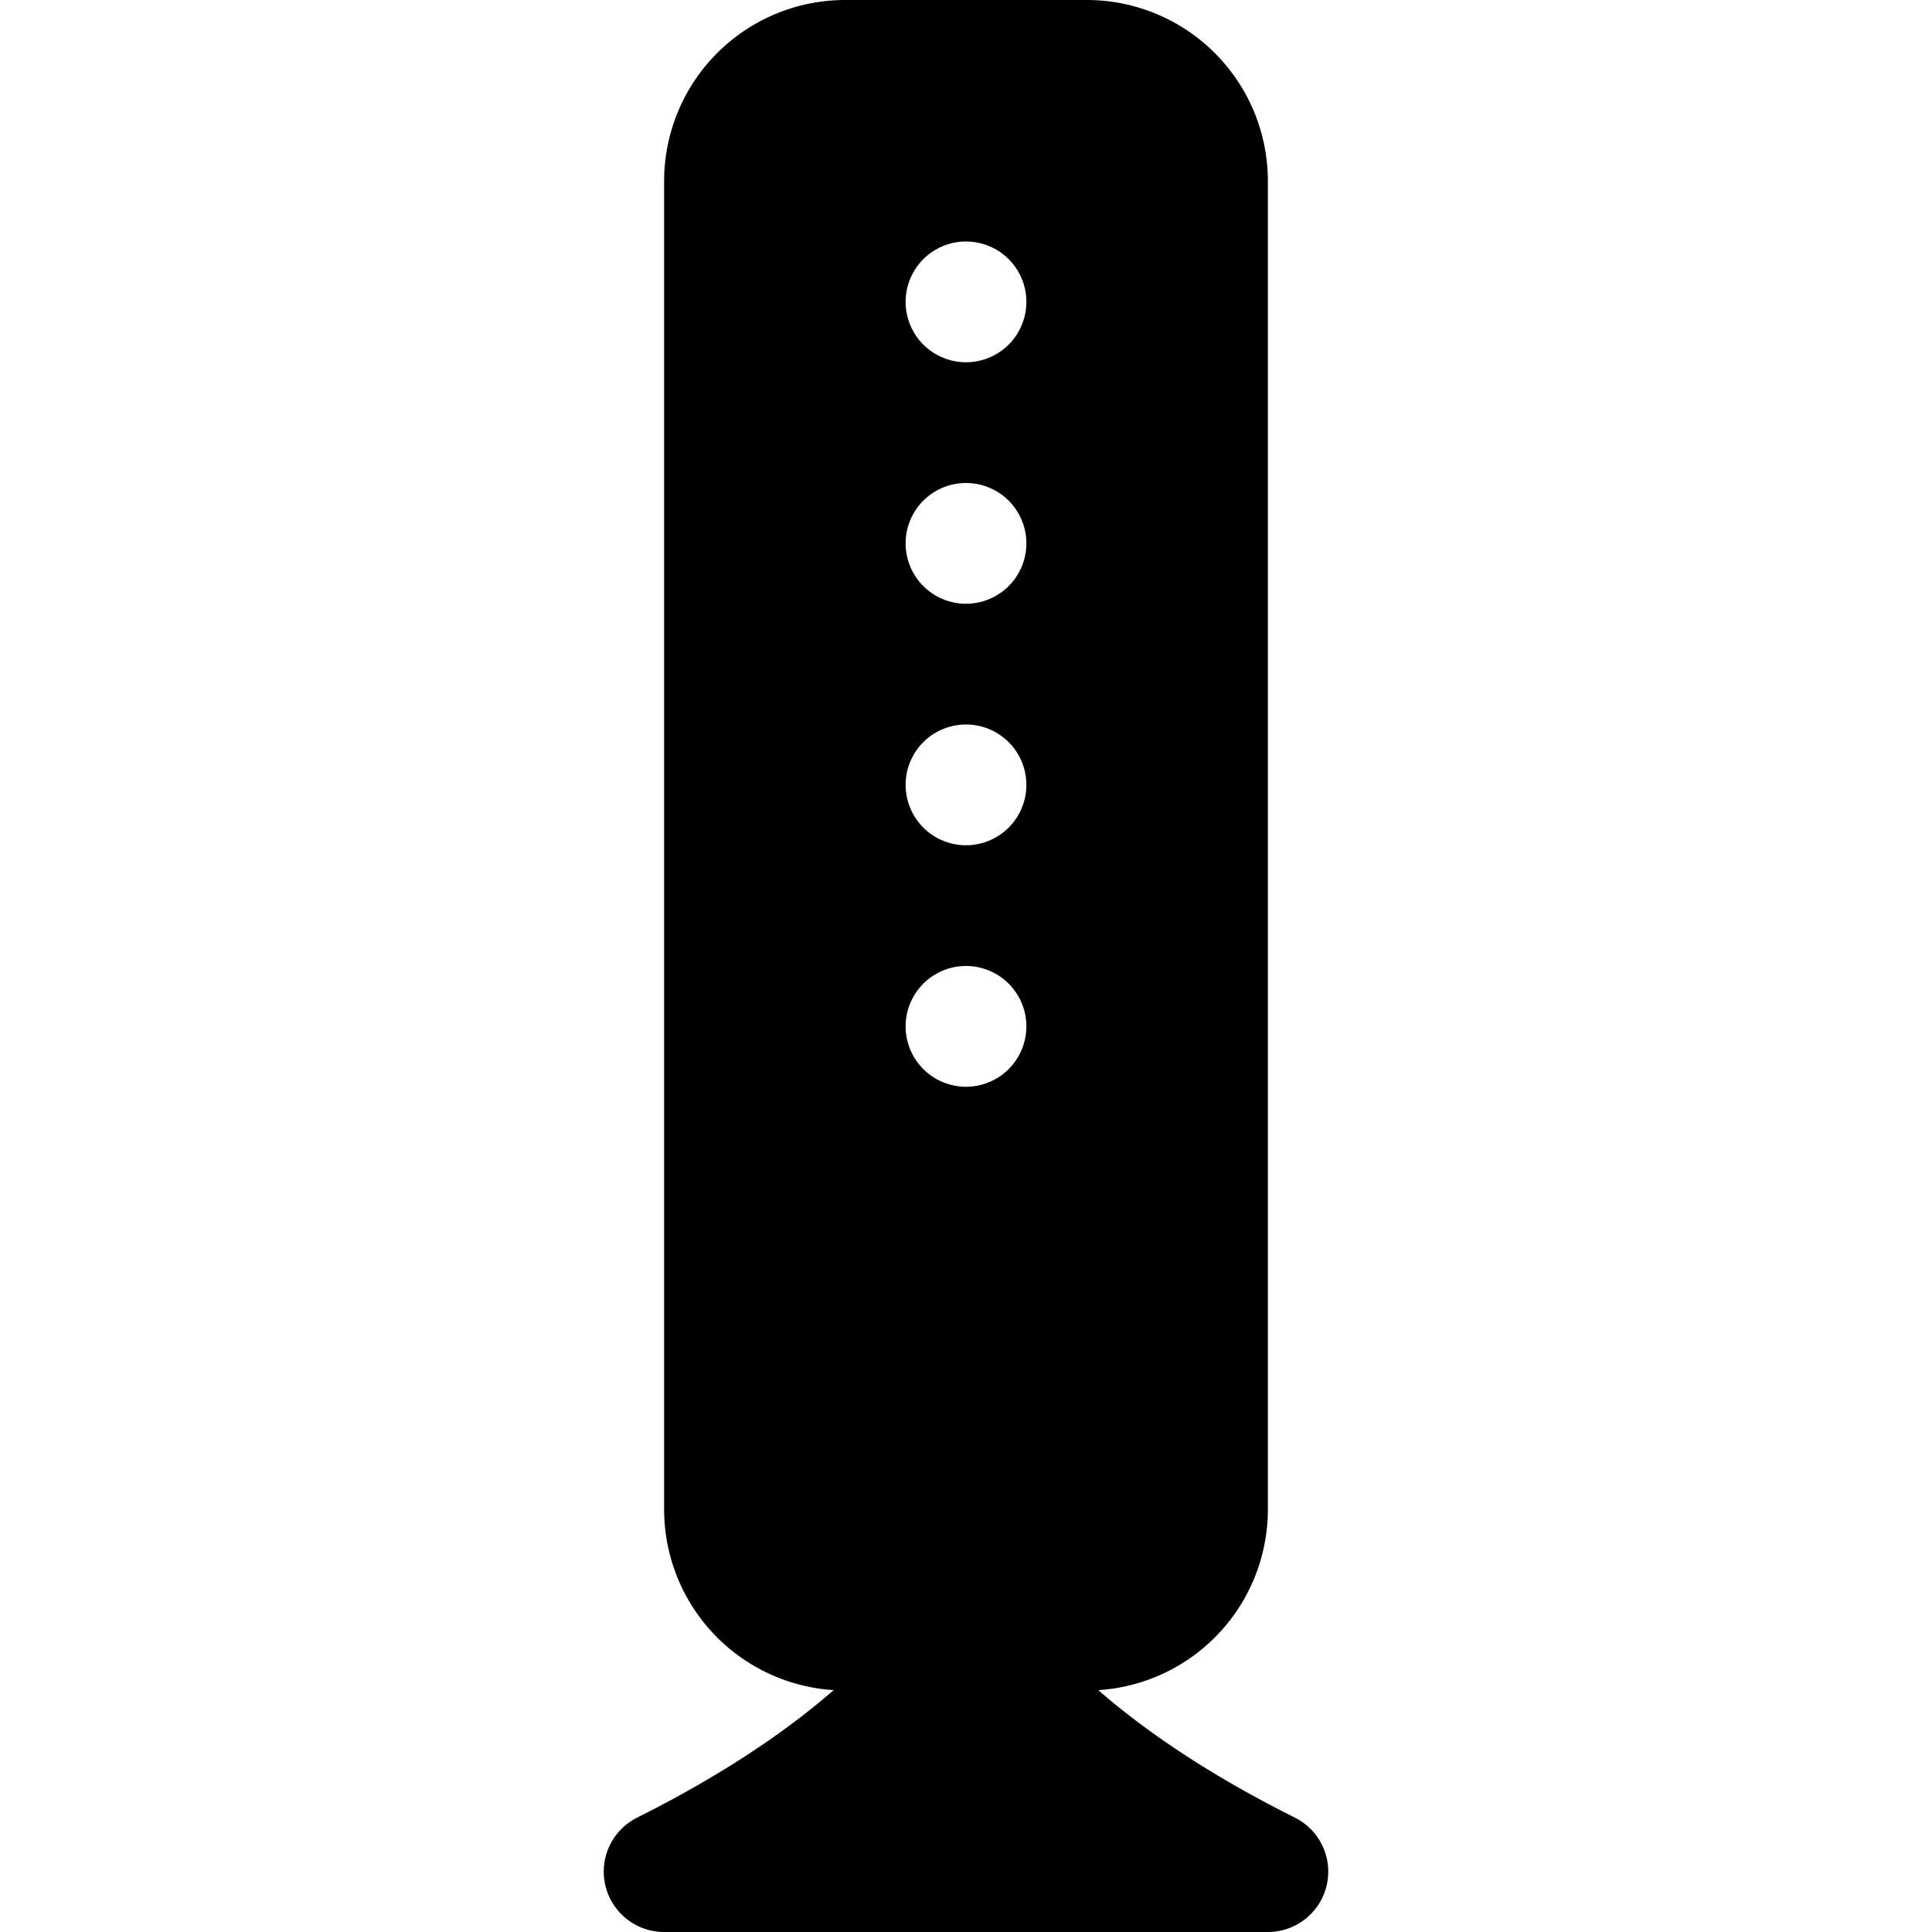
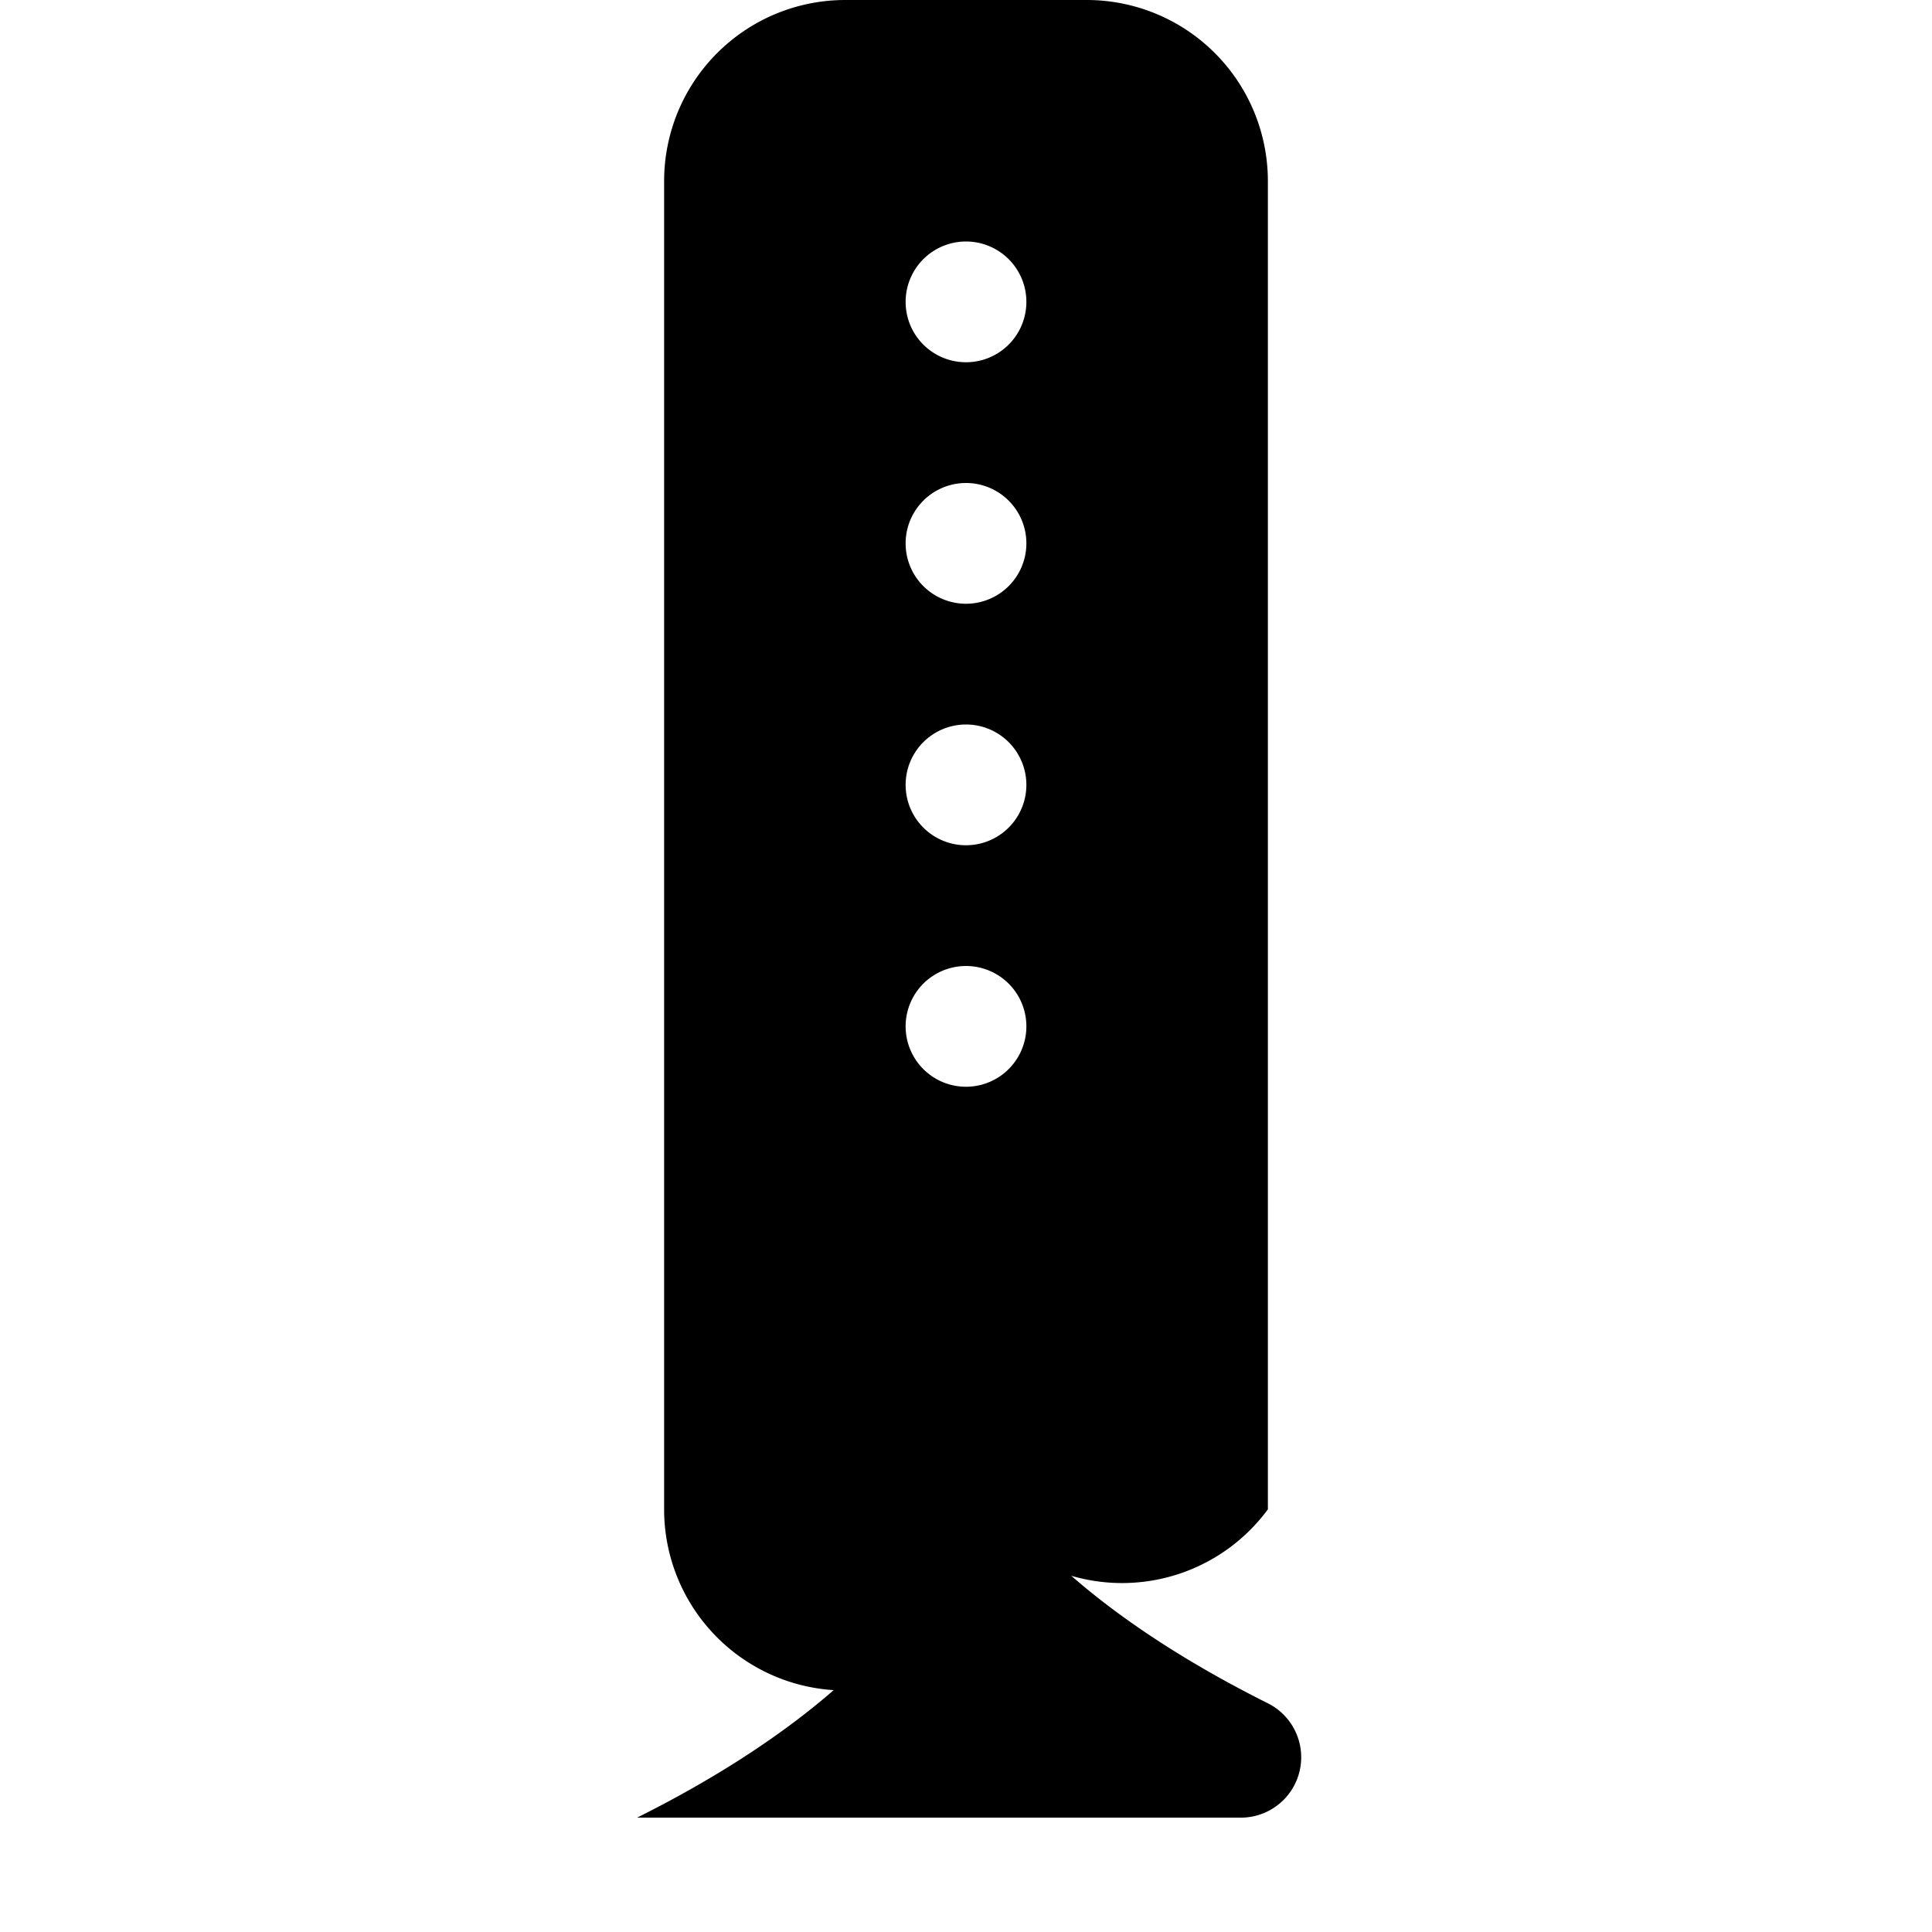
<svg xmlns="http://www.w3.org/2000/svg" width="800" height="800" viewBox="0 0 16 16">
-   <path fill="currentColor" d="M7 0a1.5 1.5 0 0 0-1.5 1.5v11a1.5 1.5 0 0 0 1.404 1.497c-.35.305-.872.678-1.628 1.056A.5.5 0 0 0 5.5 16h5a.5.5 0 0 0 .224-.947c-.756-.378-1.278-.75-1.628-1.056A1.5 1.5 0 0 0 10.5 12.5v-11A1.5 1.5 0 0 0 9 0zm1 3a.5.5 0 1 1 0-1a.5.5 0 0 1 0 1m0 2a.5.5 0 1 1 0-1a.5.5 0 0 1 0 1m.5 1.5a.5.5 0 1 1-1 0a.5.5 0 0 1 1 0M8 9a.5.5 0 1 1 0-1a.5.5 0 0 1 0 1" />
+   <path fill="currentColor" d="M7 0a1.5 1.5 0 0 0-1.5 1.5v11a1.5 1.5 0 0 0 1.404 1.497c-.35.305-.872.678-1.628 1.056h5a.5.5 0 0 0 .224-.947c-.756-.378-1.278-.75-1.628-1.056A1.5 1.5 0 0 0 10.5 12.5v-11A1.5 1.5 0 0 0 9 0zm1 3a.5.5 0 1 1 0-1a.5.5 0 0 1 0 1m0 2a.5.5 0 1 1 0-1a.5.5 0 0 1 0 1m.5 1.5a.5.5 0 1 1-1 0a.5.5 0 0 1 1 0M8 9a.5.5 0 1 1 0-1a.5.5 0 0 1 0 1" />
</svg>